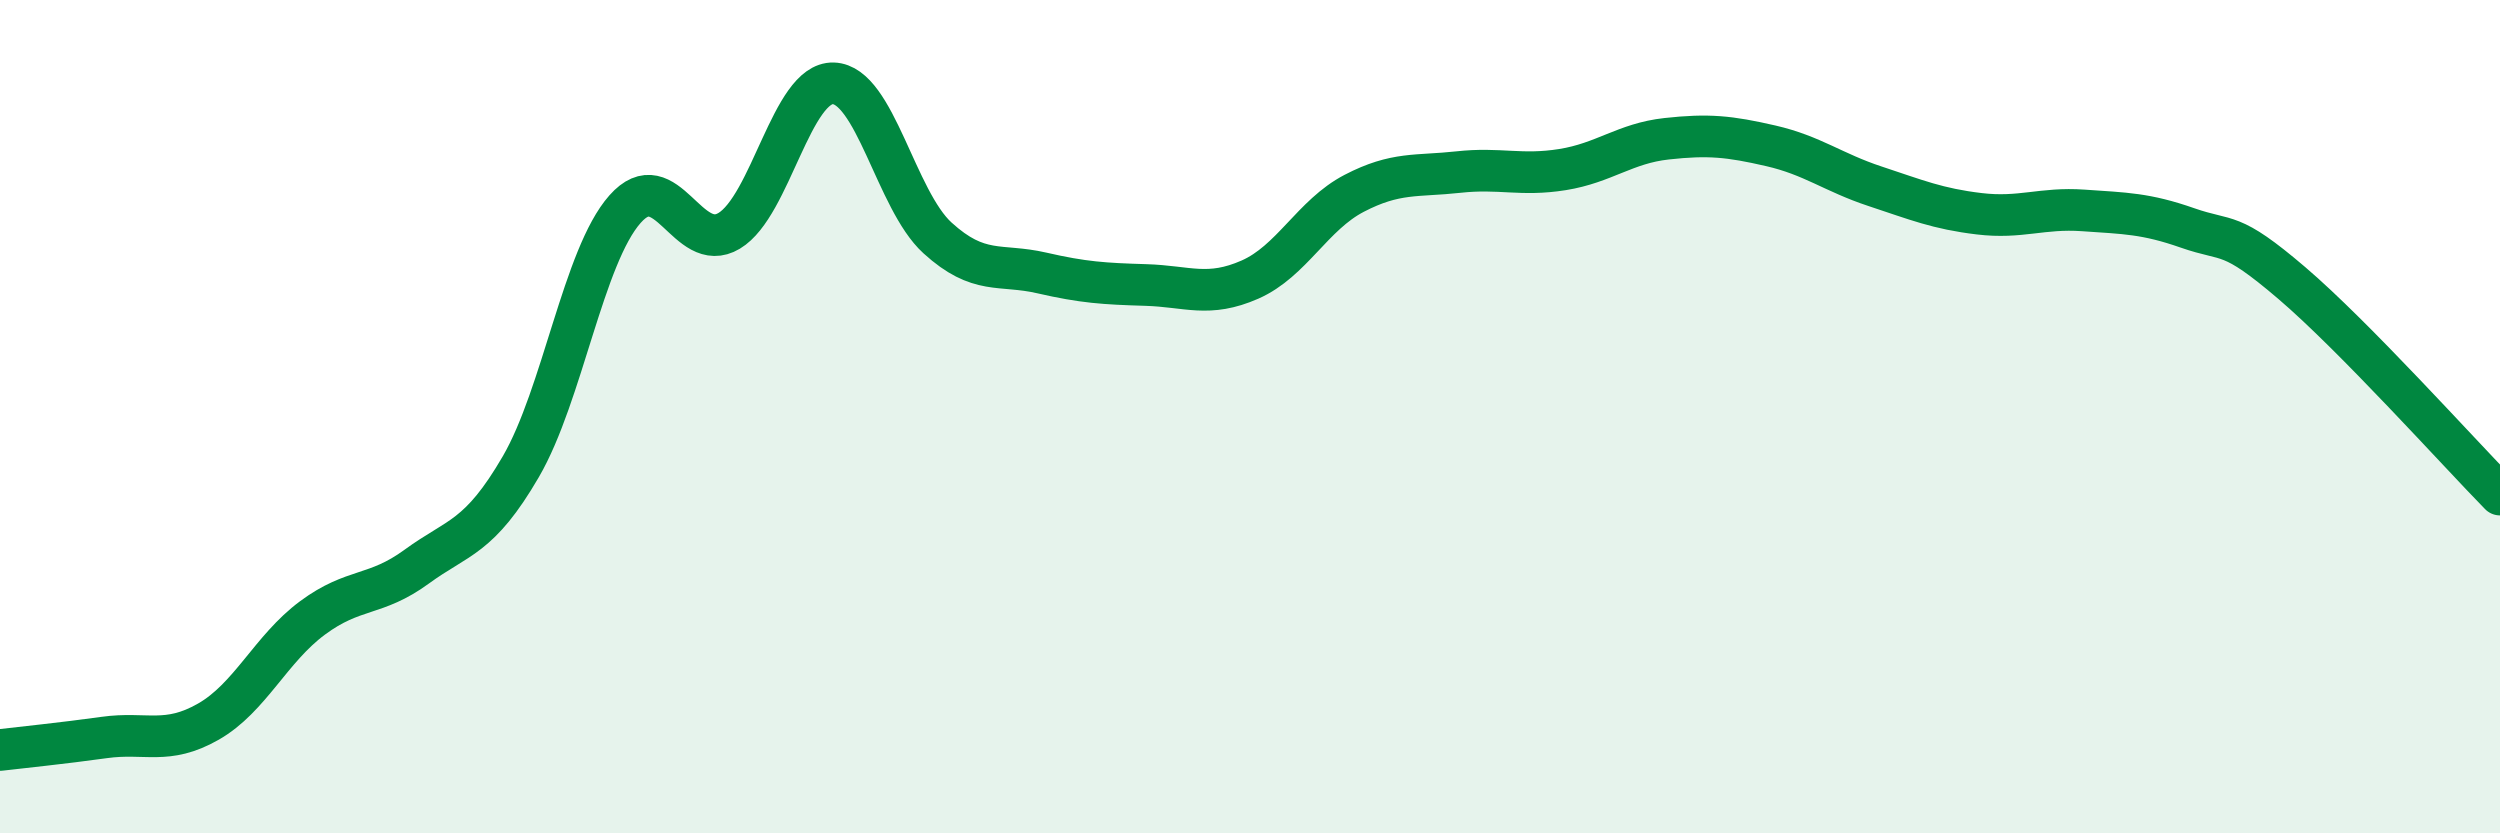
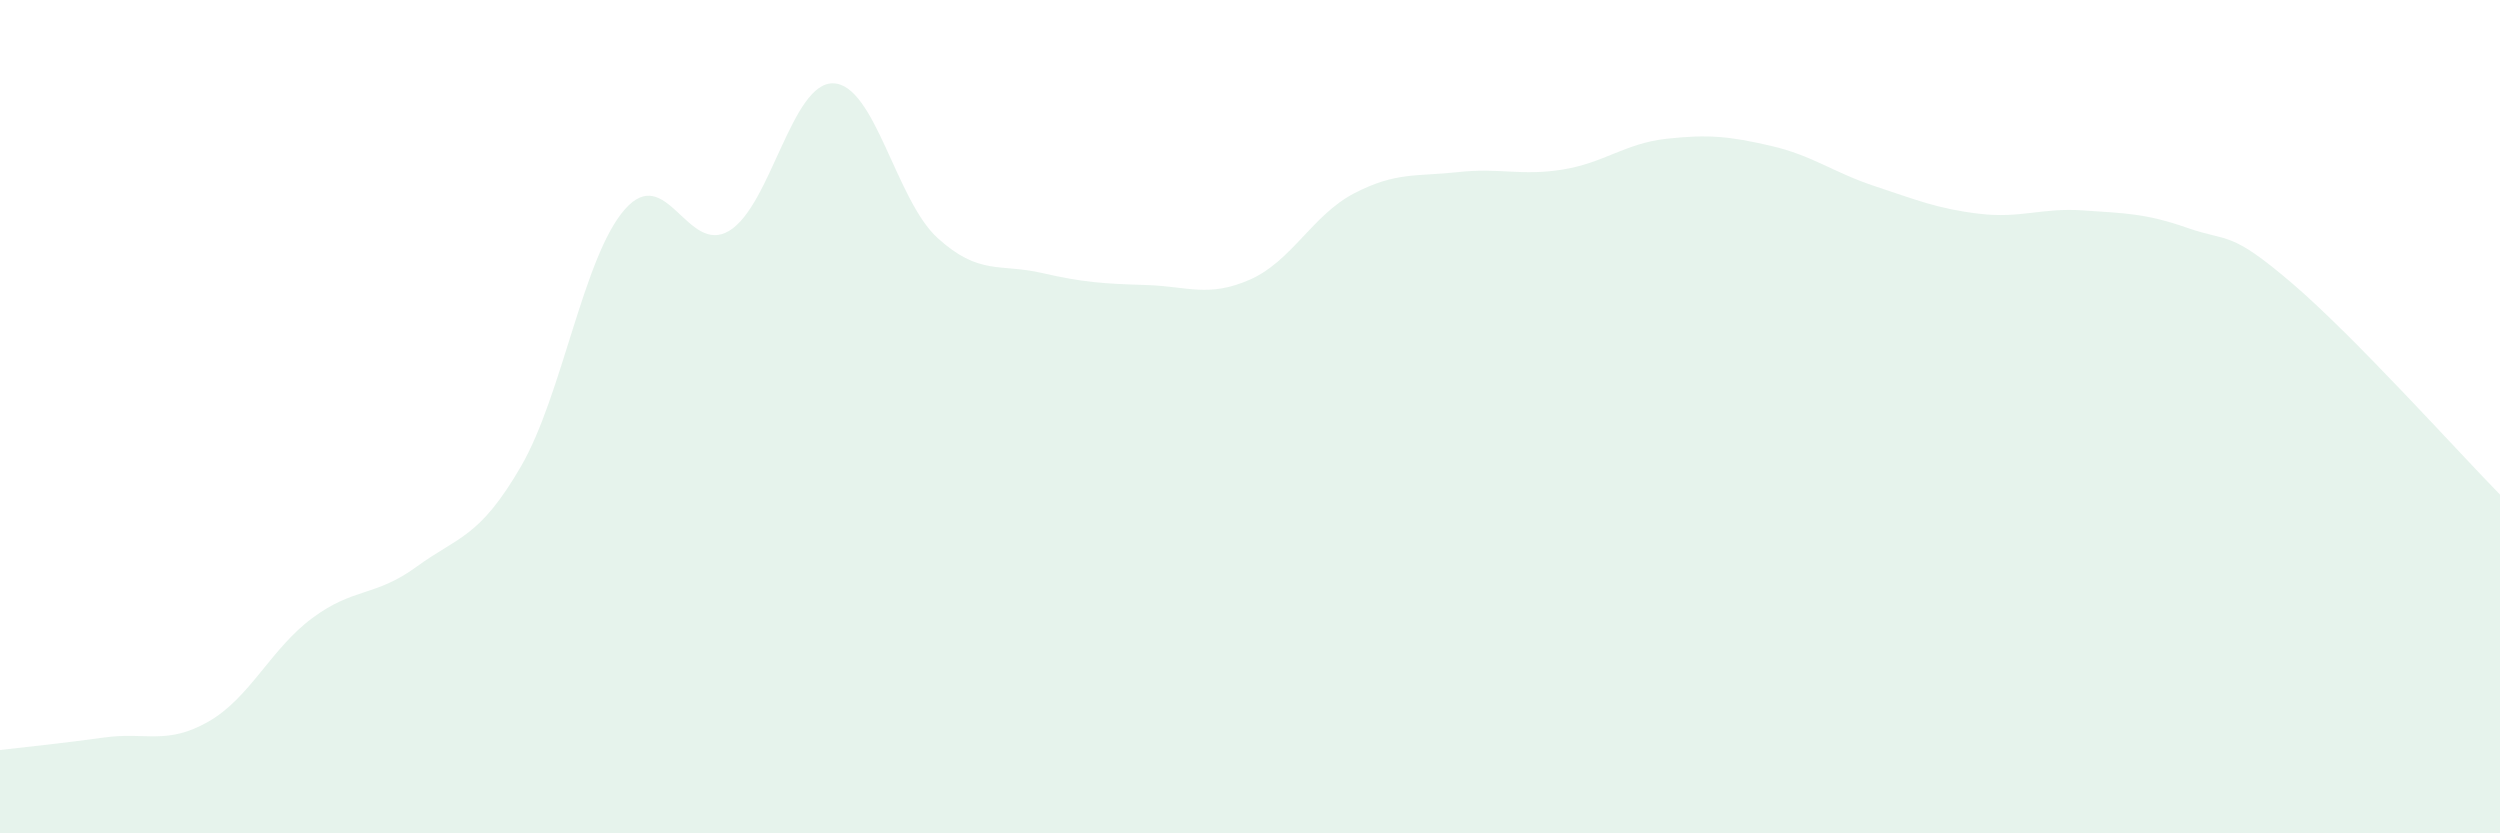
<svg xmlns="http://www.w3.org/2000/svg" width="60" height="20" viewBox="0 0 60 20">
  <path d="M 0,18 C 0.5,17.94 1.5,17.84 2.5,17.7 C 3.5,17.56 4,17.89 5,17.32 C 6,16.75 6.5,15.57 7.5,14.83 C 8.5,14.09 9,14.33 10,13.6 C 11,12.87 11.5,12.92 12.5,11.2 C 13.5,9.48 14,6.15 15,5.02 C 16,3.89 16.5,6.14 17.5,5.54 C 18.5,4.94 19,1.97 20,2 C 21,2.03 21.5,4.8 22.5,5.71 C 23.5,6.62 24,6.32 25,6.55 C 26,6.78 26.5,6.81 27.5,6.84 C 28.5,6.87 29,7.15 30,6.71 C 31,6.27 31.5,5.16 32.5,4.64 C 33.5,4.12 34,4.24 35,4.13 C 36,4.02 36.5,4.23 37.5,4.07 C 38.5,3.91 39,3.44 40,3.33 C 41,3.22 41.5,3.27 42.5,3.5 C 43.5,3.73 44,4.14 45,4.47 C 46,4.8 46.5,5.01 47.5,5.13 C 48.5,5.25 49,4.98 50,5.05 C 51,5.12 51.5,5.12 52.5,5.47 C 53.5,5.82 53.5,5.51 55,6.79 C 56.5,8.07 59,10.85 60,11.87L60 20L0 20Z" fill="#008740" opacity="0.1" stroke-linecap="round" stroke-linejoin="round" />
-   <path d="M 0,18 C 0.5,17.94 1.5,17.84 2.5,17.7 C 3.5,17.56 4,17.89 5,17.32 C 6,16.75 6.5,15.57 7.5,14.83 C 8.5,14.09 9,14.33 10,13.6 C 11,12.87 11.5,12.92 12.5,11.2 C 13.5,9.48 14,6.15 15,5.02 C 16,3.89 16.5,6.14 17.5,5.54 C 18.5,4.94 19,1.97 20,2 C 21,2.03 21.5,4.8 22.5,5.71 C 23.5,6.62 24,6.32 25,6.55 C 26,6.78 26.5,6.81 27.5,6.84 C 28.5,6.87 29,7.15 30,6.71 C 31,6.27 31.5,5.16 32.5,4.64 C 33.5,4.12 34,4.24 35,4.13 C 36,4.02 36.5,4.23 37.5,4.07 C 38.5,3.91 39,3.44 40,3.33 C 41,3.22 41.5,3.27 42.5,3.5 C 43.5,3.73 44,4.14 45,4.47 C 46,4.8 46.5,5.01 47.5,5.13 C 48.5,5.25 49,4.98 50,5.05 C 51,5.12 51.5,5.12 52.5,5.47 C 53.5,5.82 53.5,5.51 55,6.79 C 56.5,8.07 59,10.85 60,11.87" stroke="#008740" stroke-width="1" fill="none" stroke-linecap="round" stroke-linejoin="round" />
</svg>